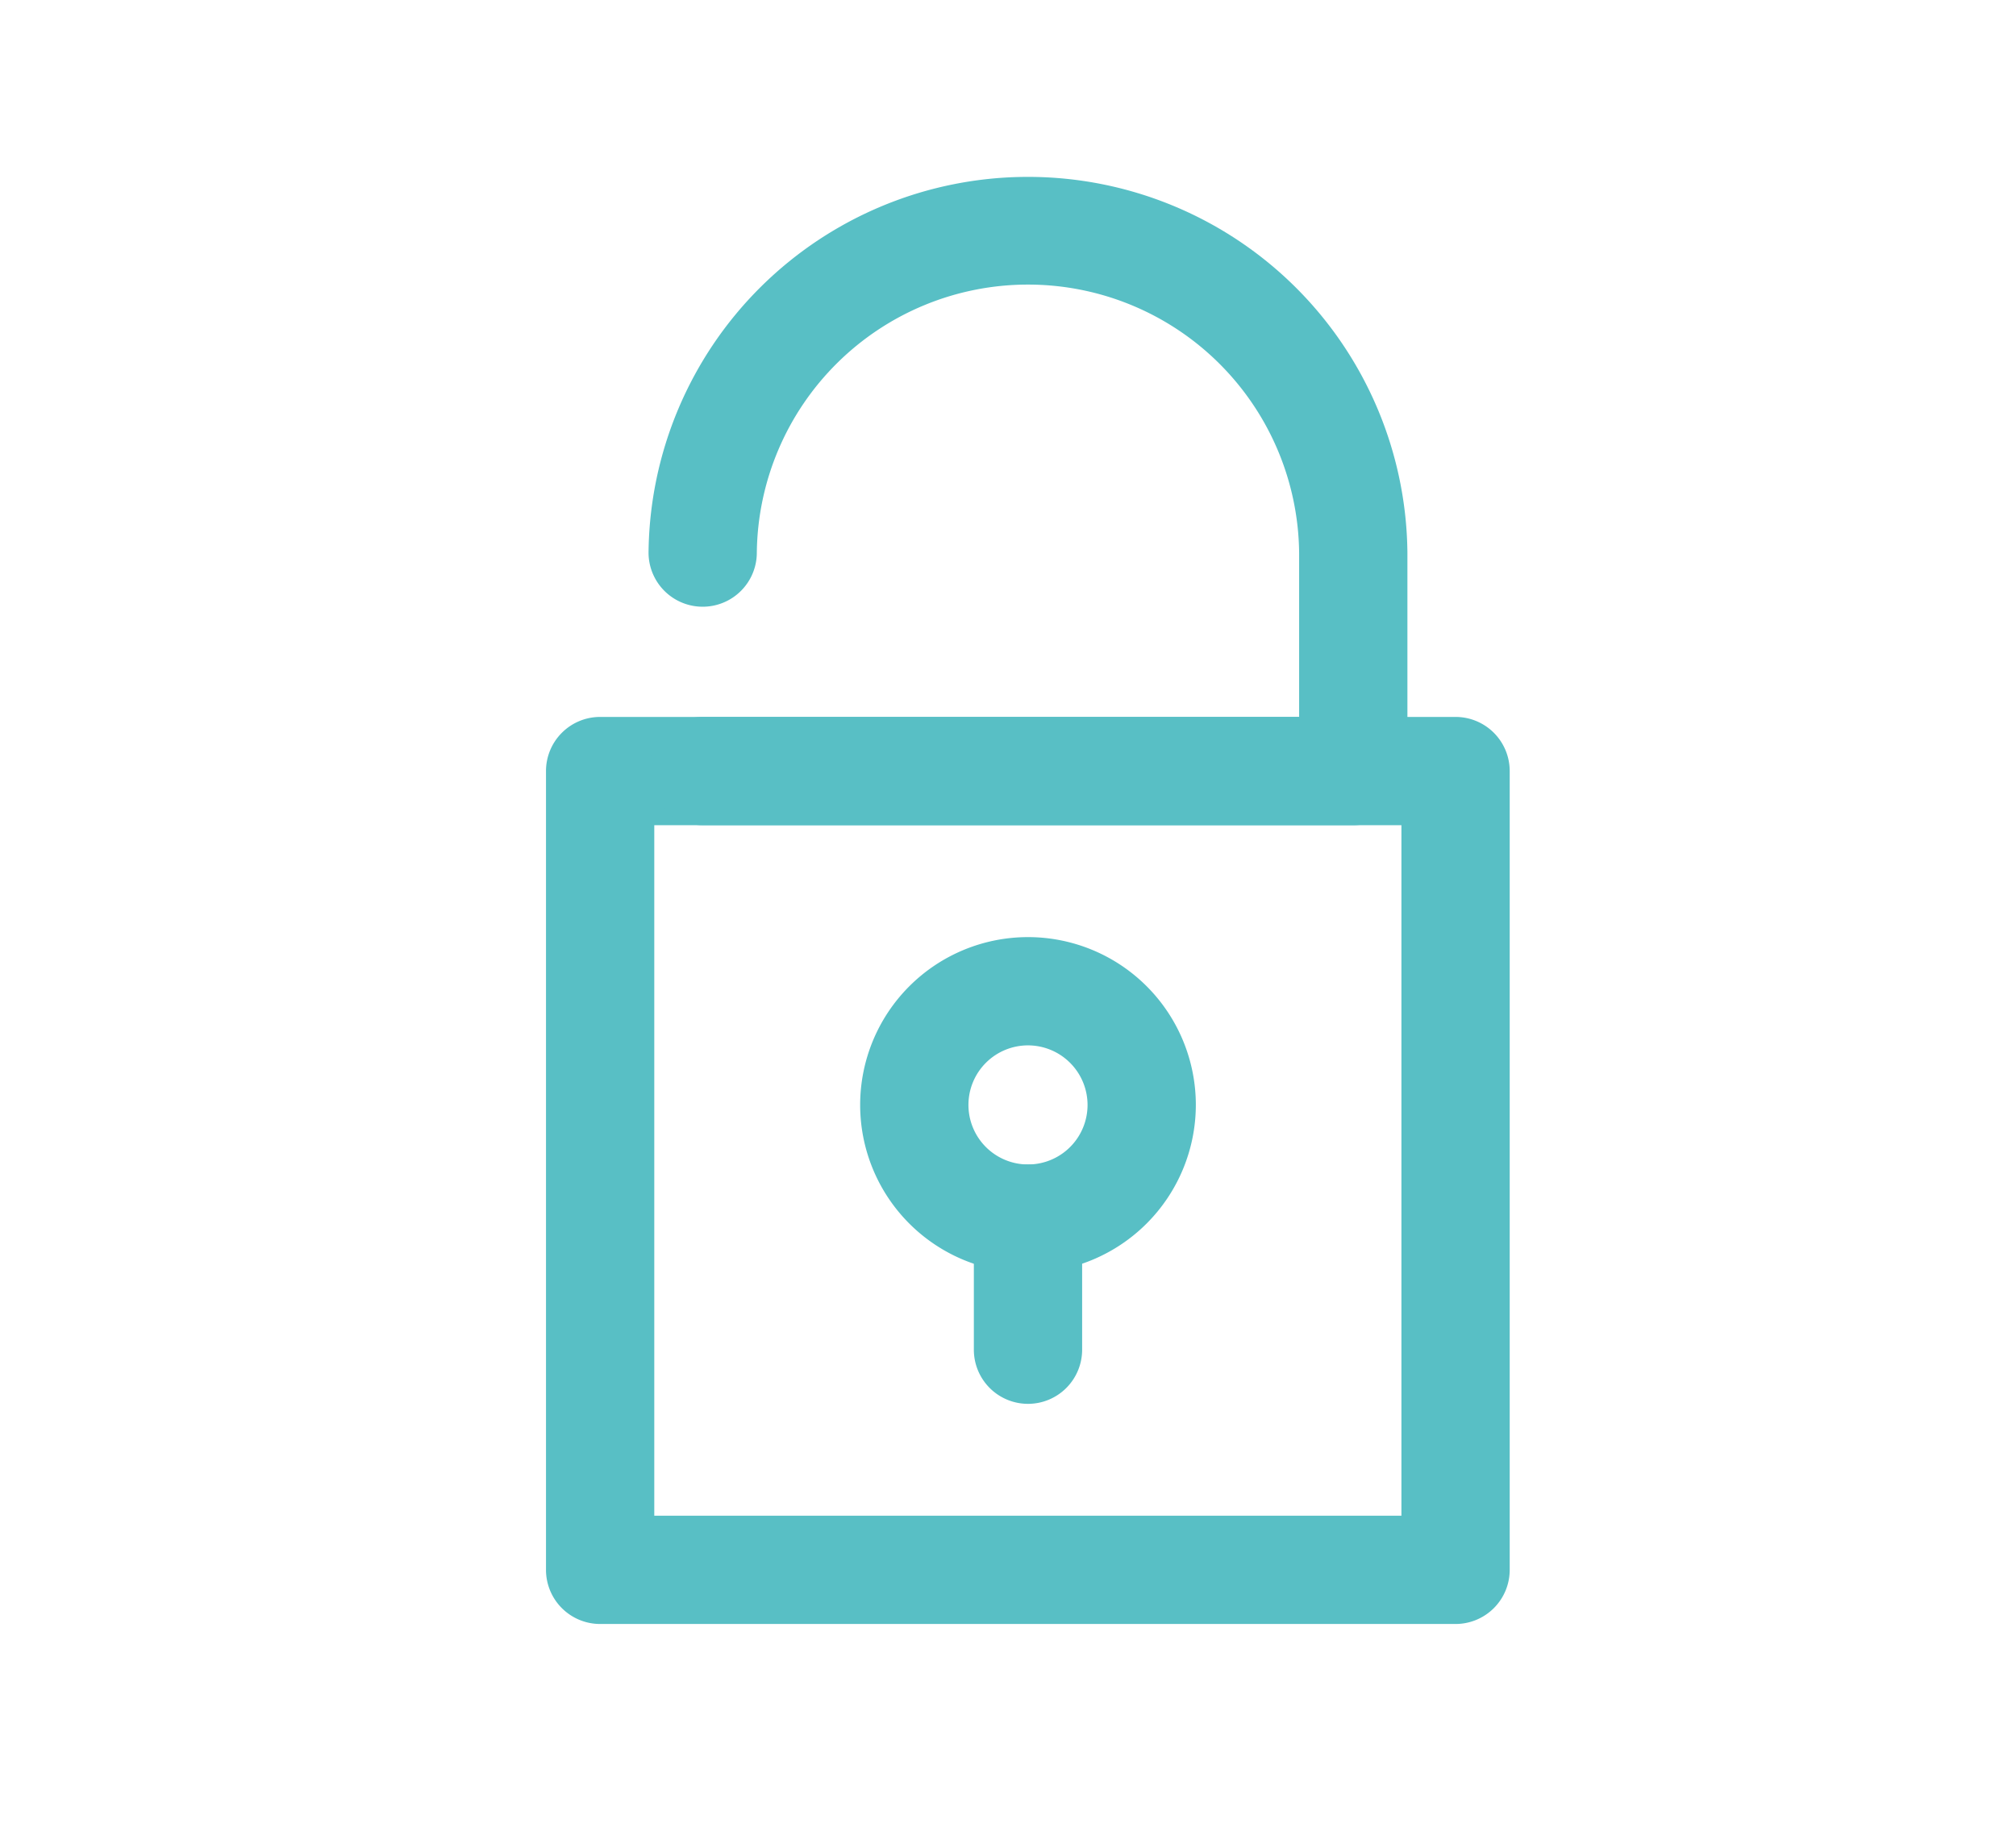
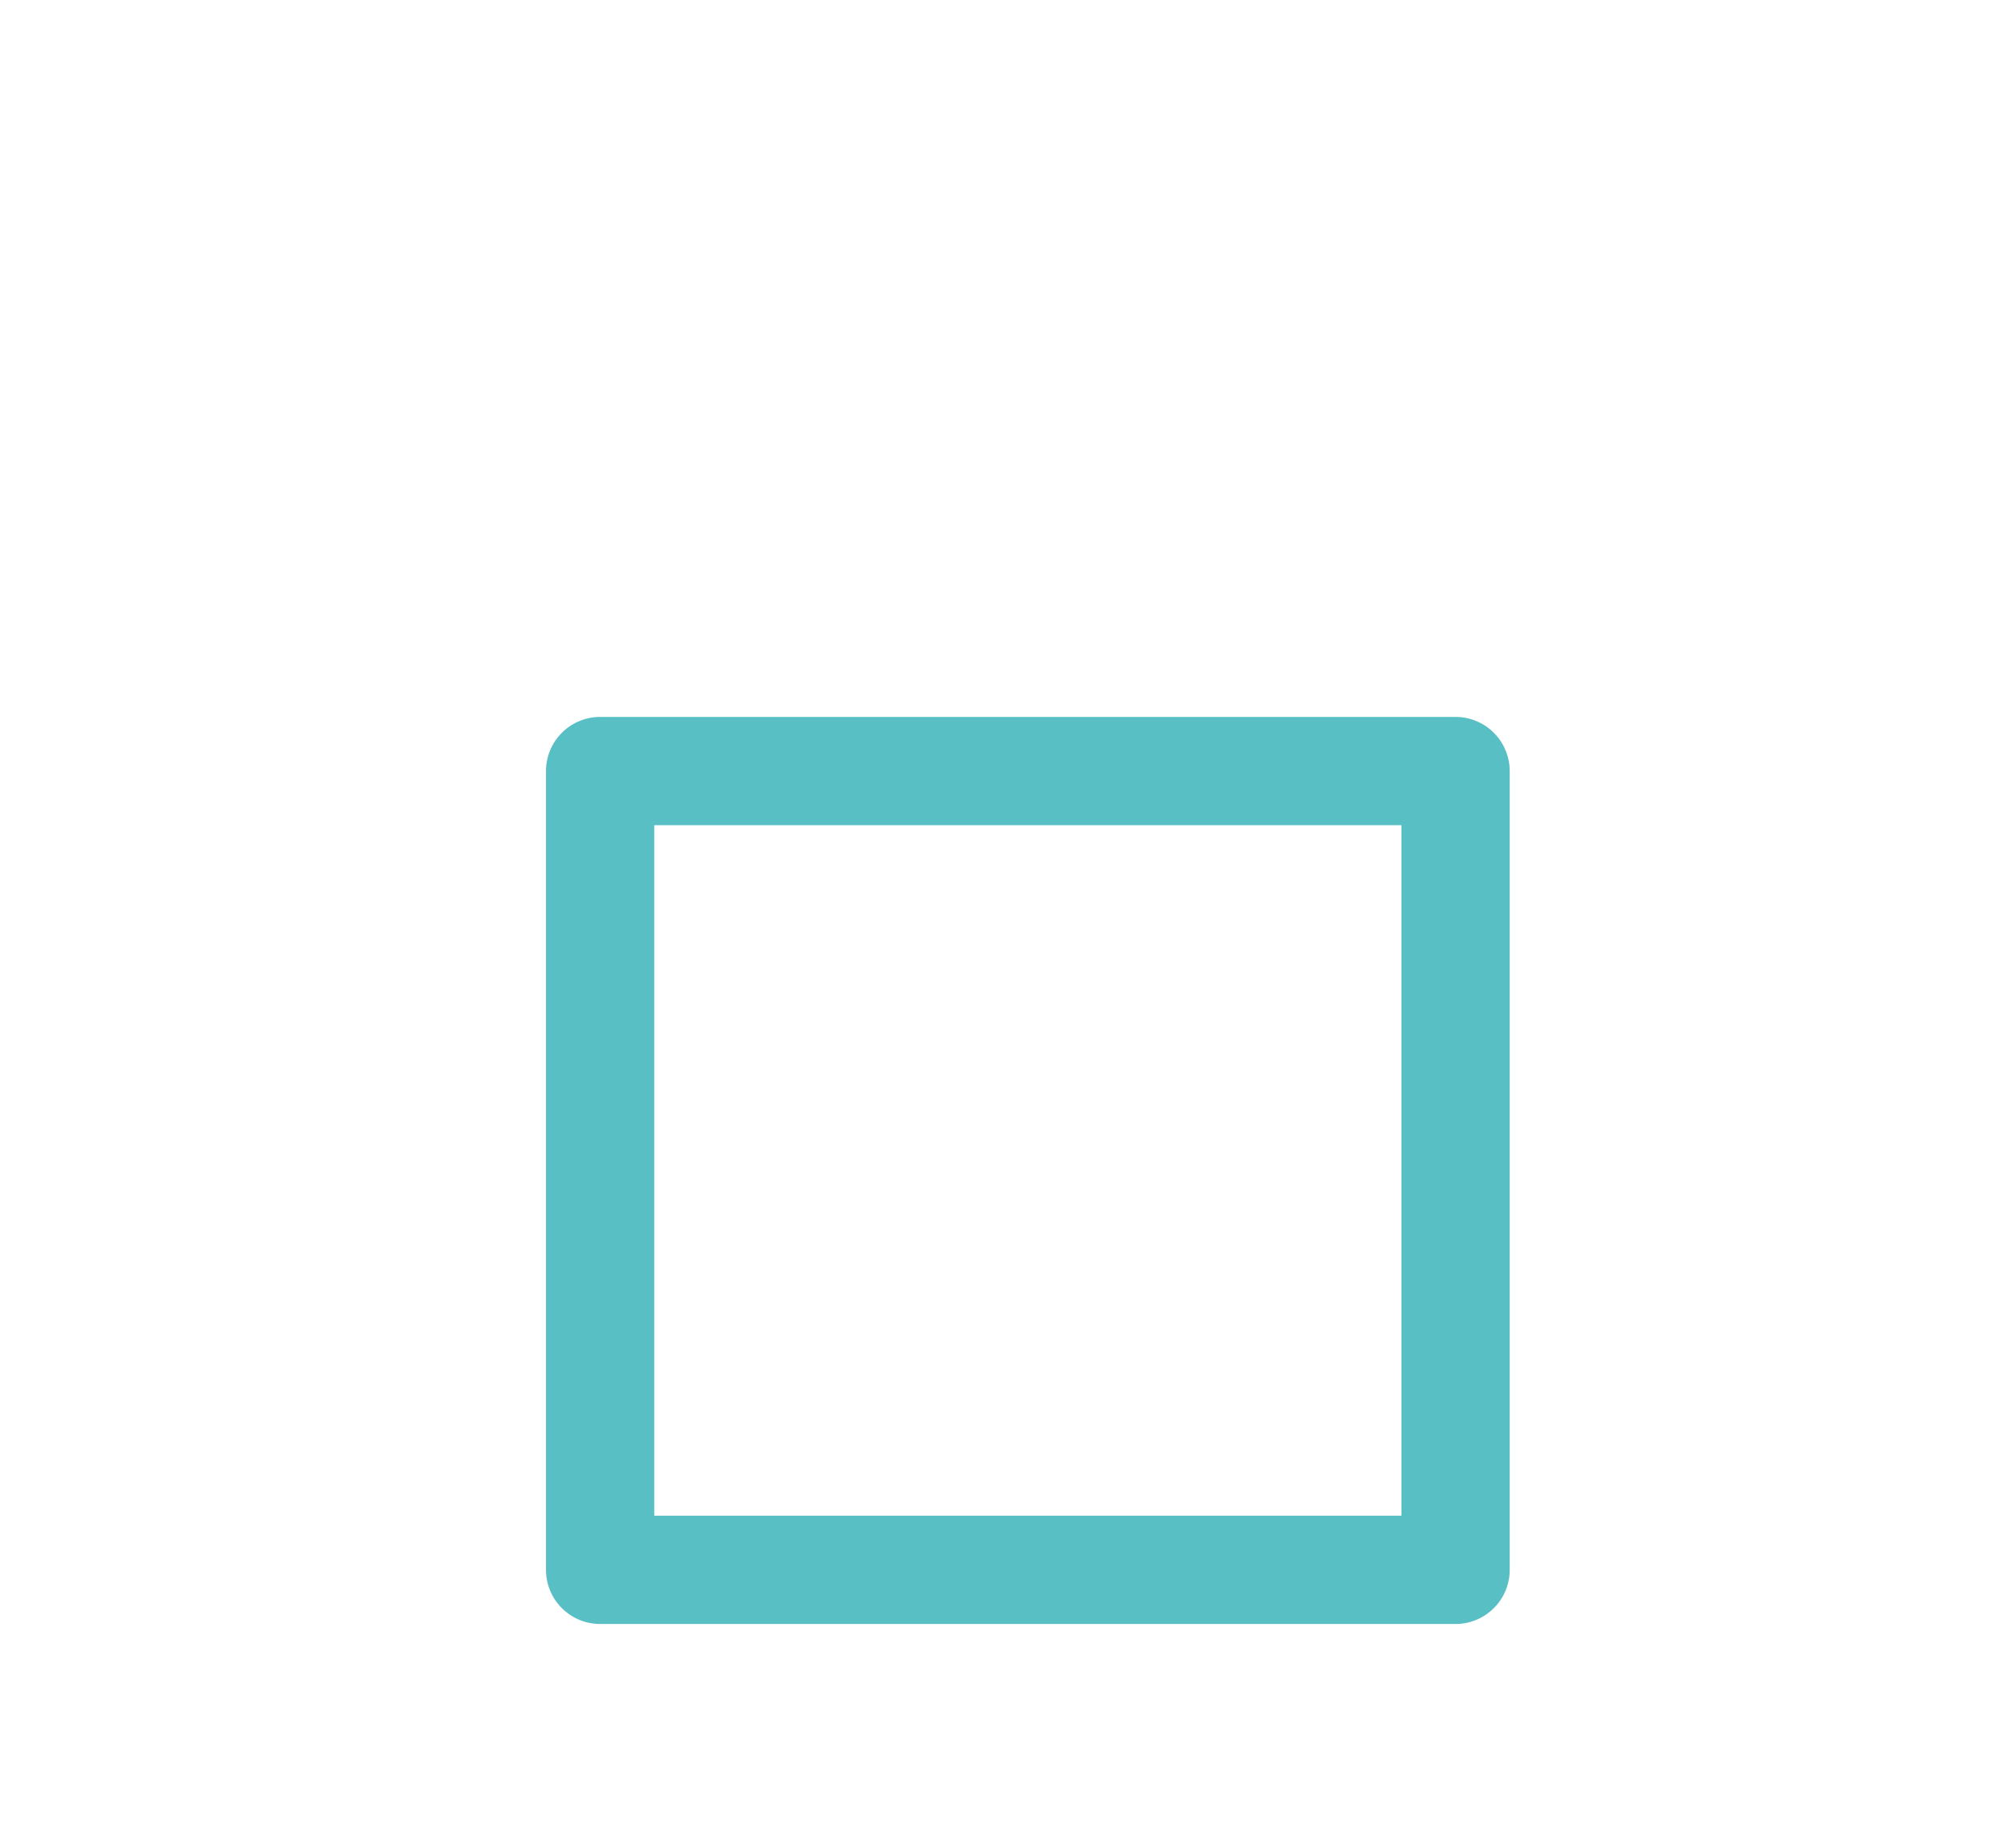
<svg xmlns="http://www.w3.org/2000/svg" height="22px" width="24px" fill="#58bfc5" viewBox="0 0 512 512">
  <title />
  <g data-name="1" id="_1">
    <path d="M380,450H143a15,15,0,0,1-15-15V213.66a15,15,0,0,1,15-15H380a15,15,0,0,1,15,15V435A15,15,0,0,1,380,450ZM158,420H365V228.66H158Z" />
-     <path d="M351.66,228.66H171.41a15,15,0,0,1,0-30H336.66V153.12a75.13,75.13,0,0,0-150.25,0,15,15,0,0,1-30,0,105.13,105.13,0,0,1,210.25,0v60.54A15,15,0,0,1,351.66,228.66Z" />
-     <path d="M261.54,352.67a46.5,46.5,0,1,1,46.5-46.5A46.55,46.55,0,0,1,261.54,352.67Zm0-63a16.5,16.5,0,1,0,16.5,16.5A16.52,16.52,0,0,0,261.54,289.67Z" />
-     <path d="M261.54,389a15,15,0,0,1-15-15V337.67a15,15,0,1,1,30,0V374A15,15,0,0,1,261.54,389Z" />
  </g>
</svg>